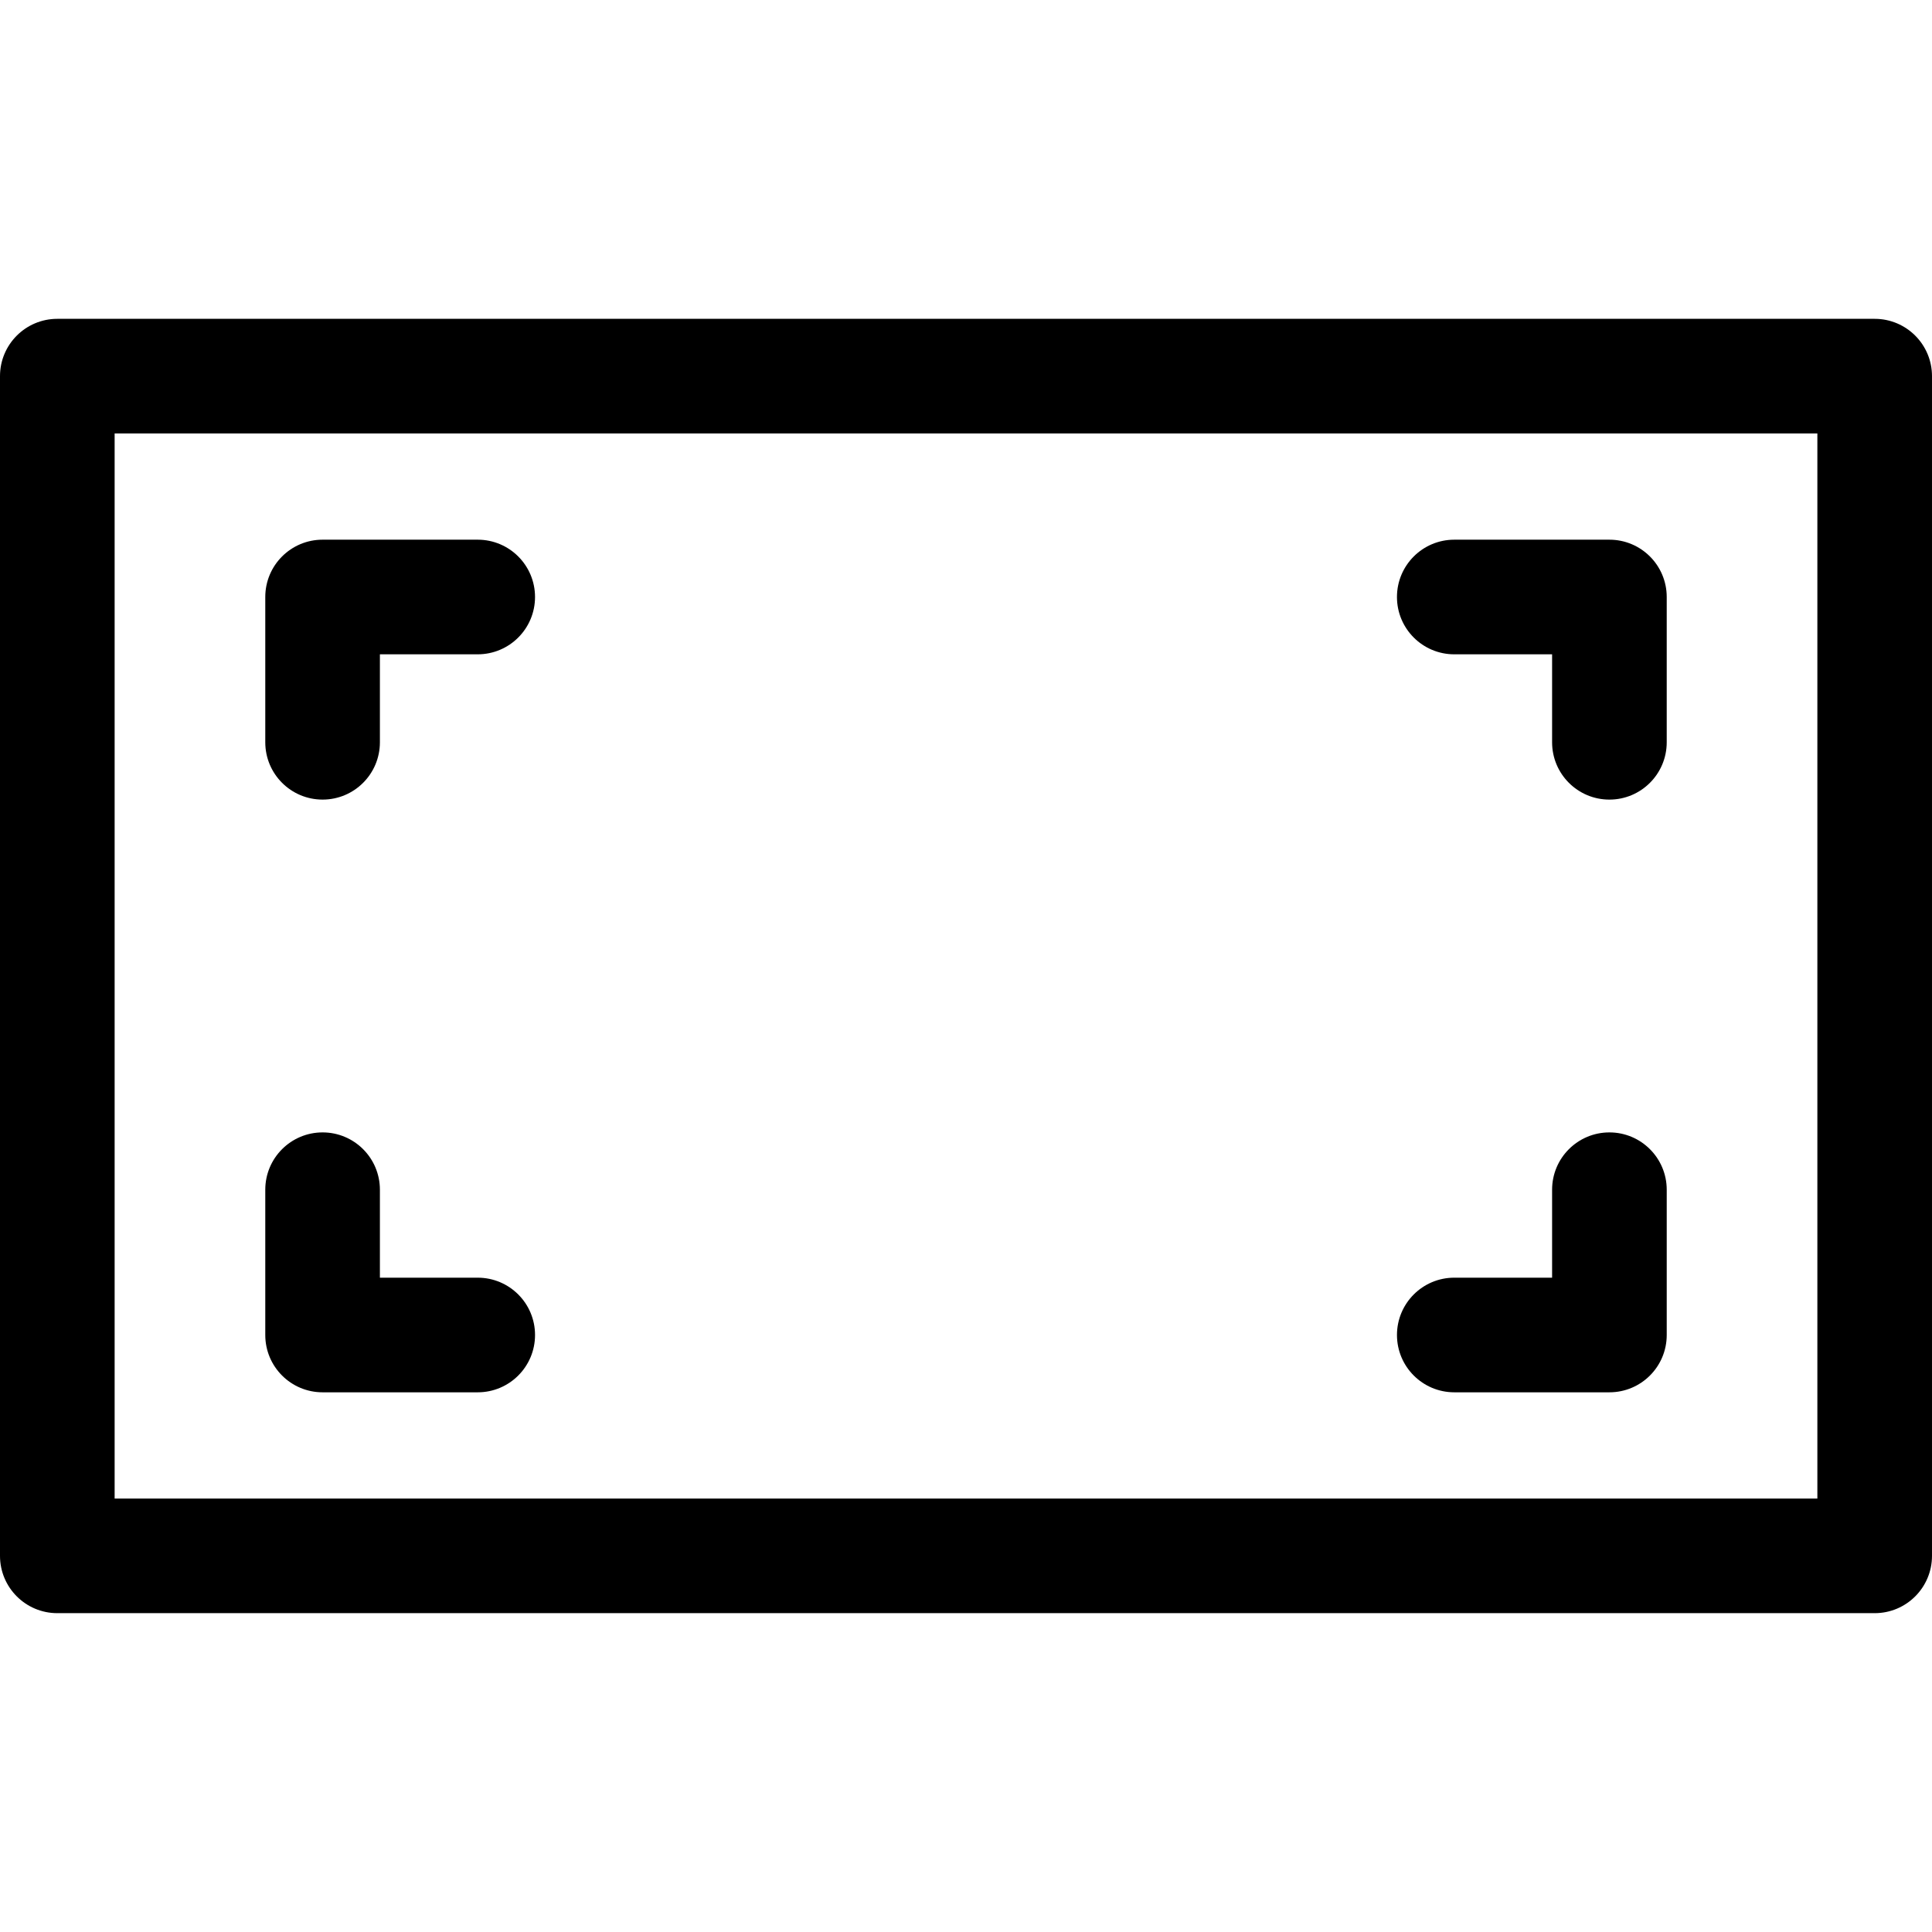
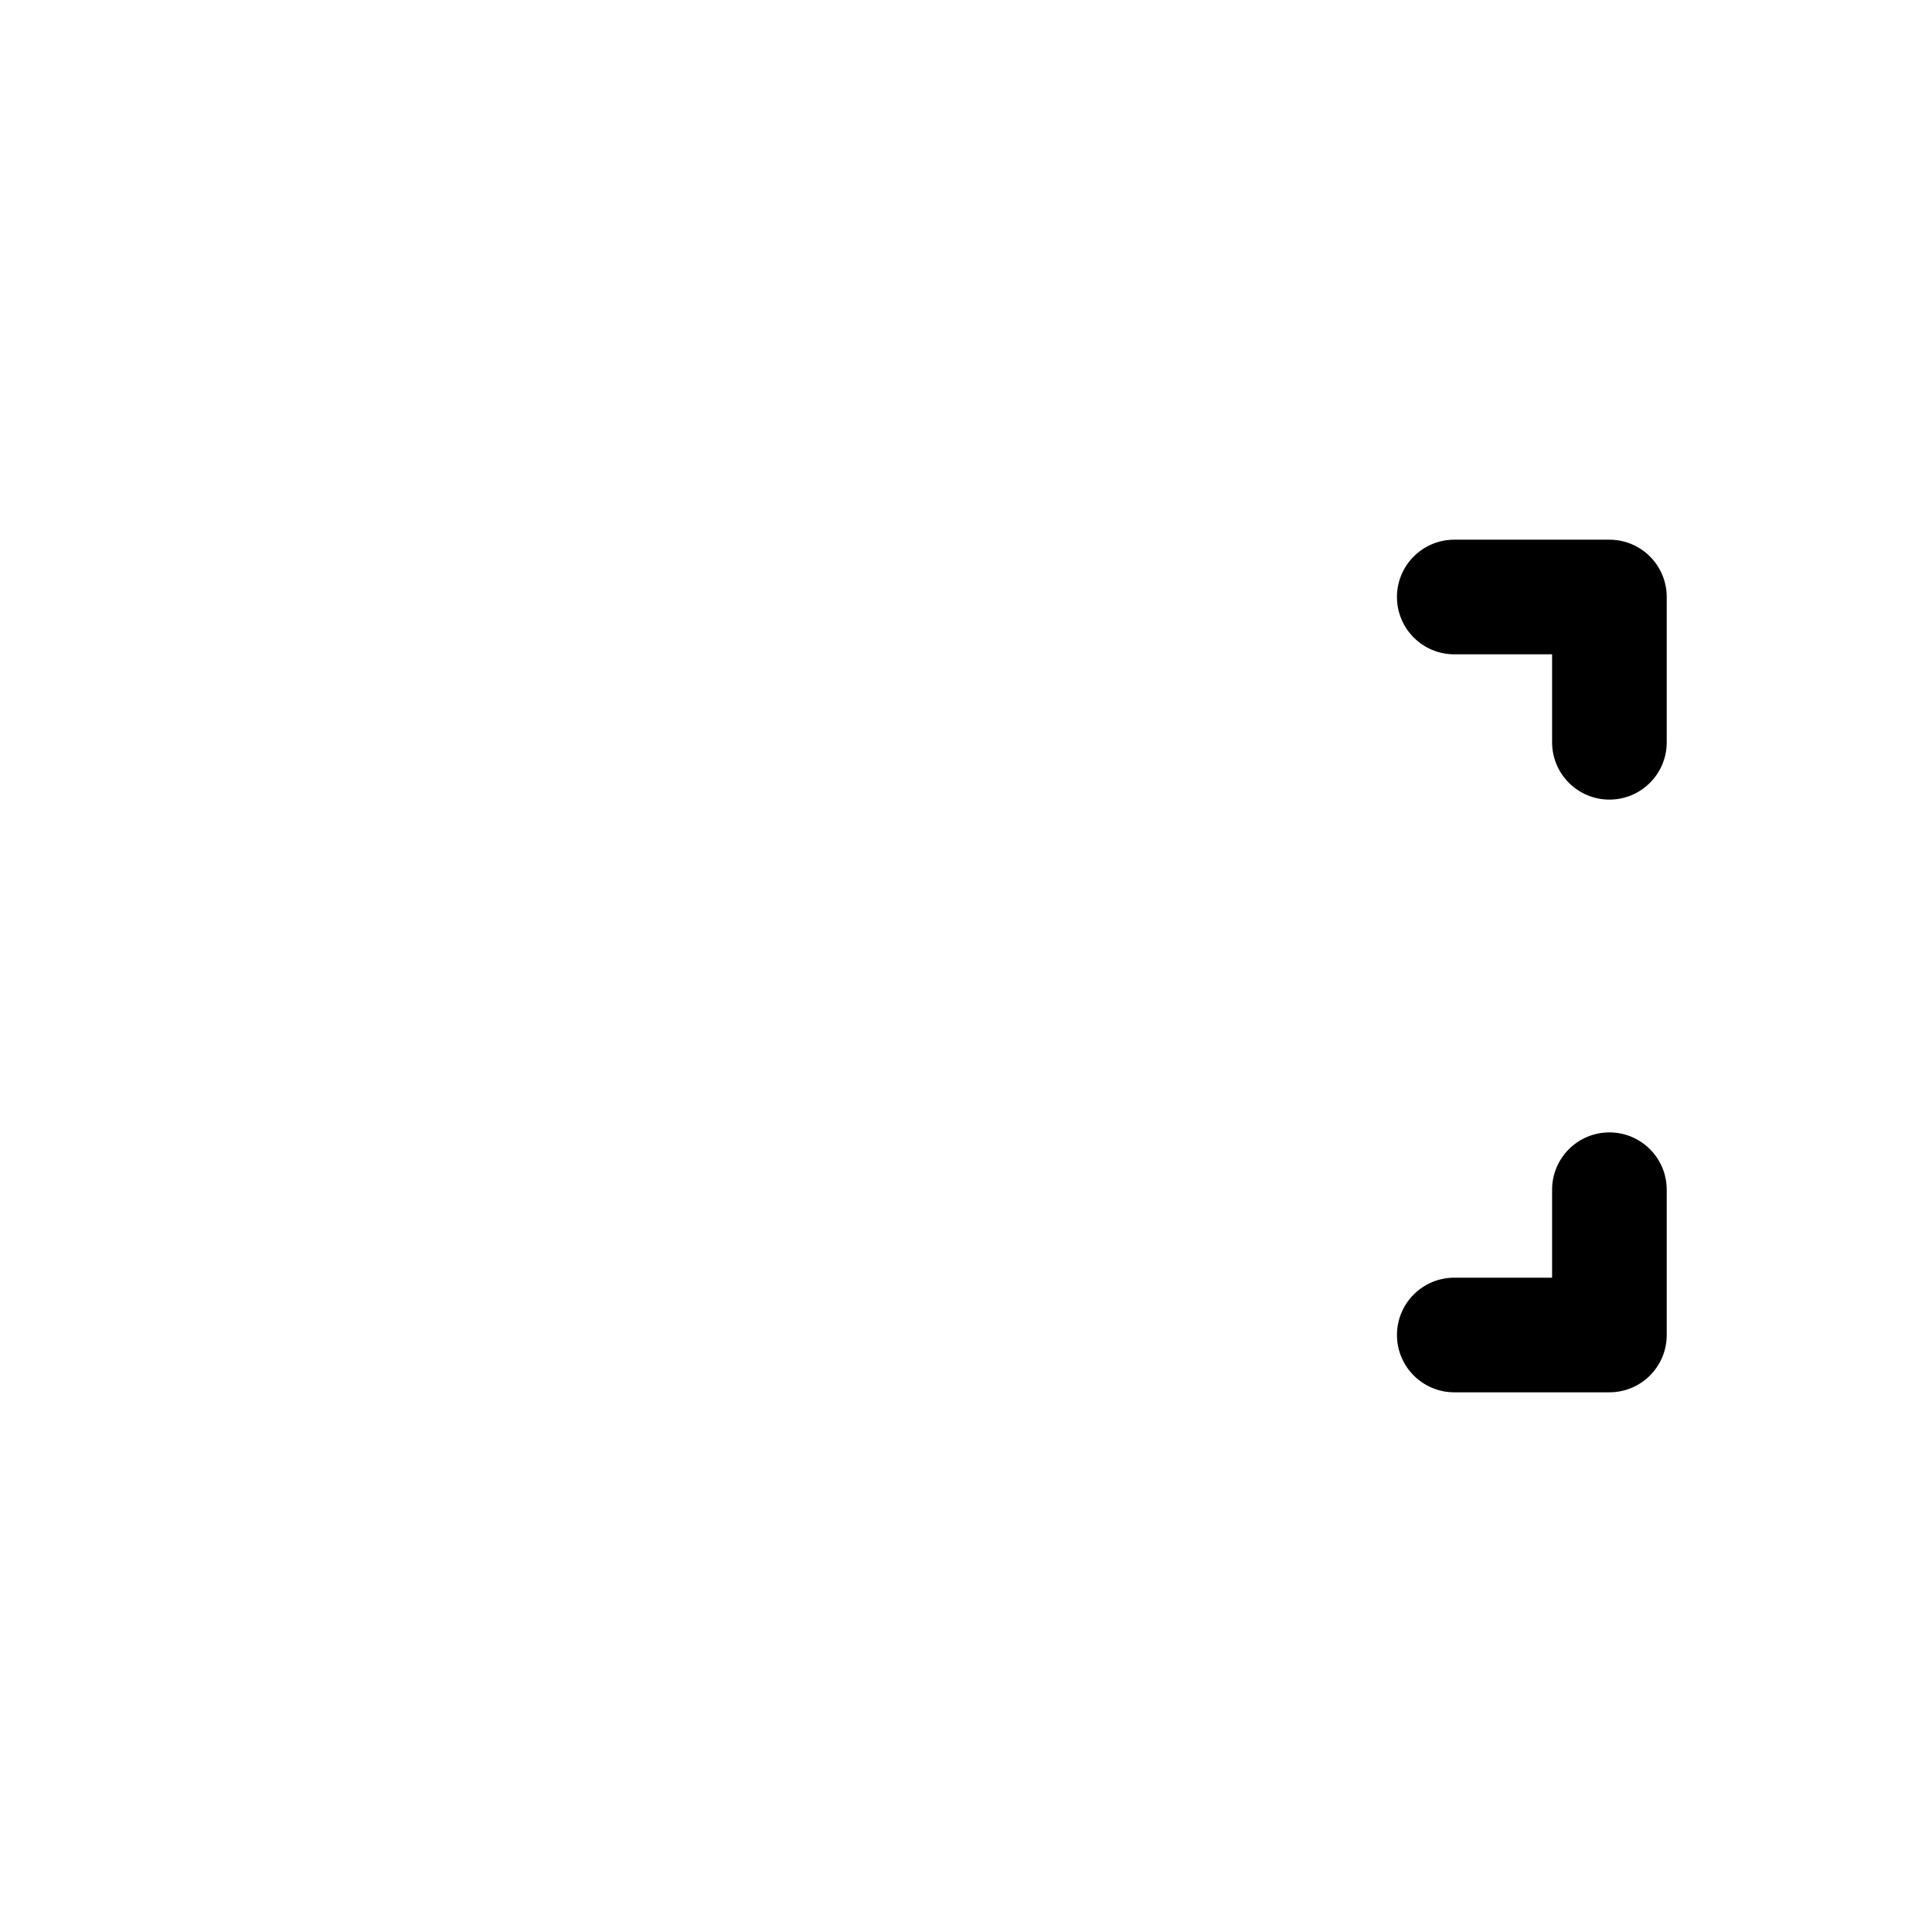
<svg xmlns="http://www.w3.org/2000/svg" fill="#000000" height="800px" width="800px" version="1.1" id="Capa_1" viewBox="0 0 303.374 303.374" xml:space="preserve">
  <g>
-     <path d="M50.655,125.557c4.971,0,9-4.029,9-9v-13.813h15.359c4.971,0,9-4.029,9-9s-4.029-9-9-9H50.655c-4.971,0-9,4.029-9,9v22.813   C41.655,121.528,45.685,125.557,50.655,125.557z" />
-     <path d="M50.655,218.629h24.36c4.971,0,9-4.029,9-9s-4.029-9-9-9h-15.36v-13.813c0-4.971-4.029-9-9-9s-9,4.029-9,9v22.813   C41.655,214.6,45.685,218.629,50.655,218.629z" />
    <path d="M252.719,177.817c-4.971,0-9,4.029-9,9v13.812h-15.359c-4.971,0-9,4.029-9,9s4.029,9,9,9h24.359c4.971,0,9-4.029,9-9   v-22.812C261.719,181.846,257.689,177.817,252.719,177.817z" />
    <path d="M228.359,102.745h15.36v13.813c0,4.971,4.029,9,9,9s9-4.029,9-9V93.745c0-4.971-4.029-9-9-9h-24.36c-4.971,0-9,4.029-9,9   S223.388,102.745,228.359,102.745z" />
-     <path d="M294.374,50.065H9c-4.971,0-9,4.029-9,9v185.244c0,4.971,4.029,9,9,9h285.374c4.971,0,9-4.029,9-9V59.065   C303.374,54.094,299.345,50.065,294.374,50.065z M285.374,235.309H18V68.065h267.374V235.309z" />
  </g>
</svg>